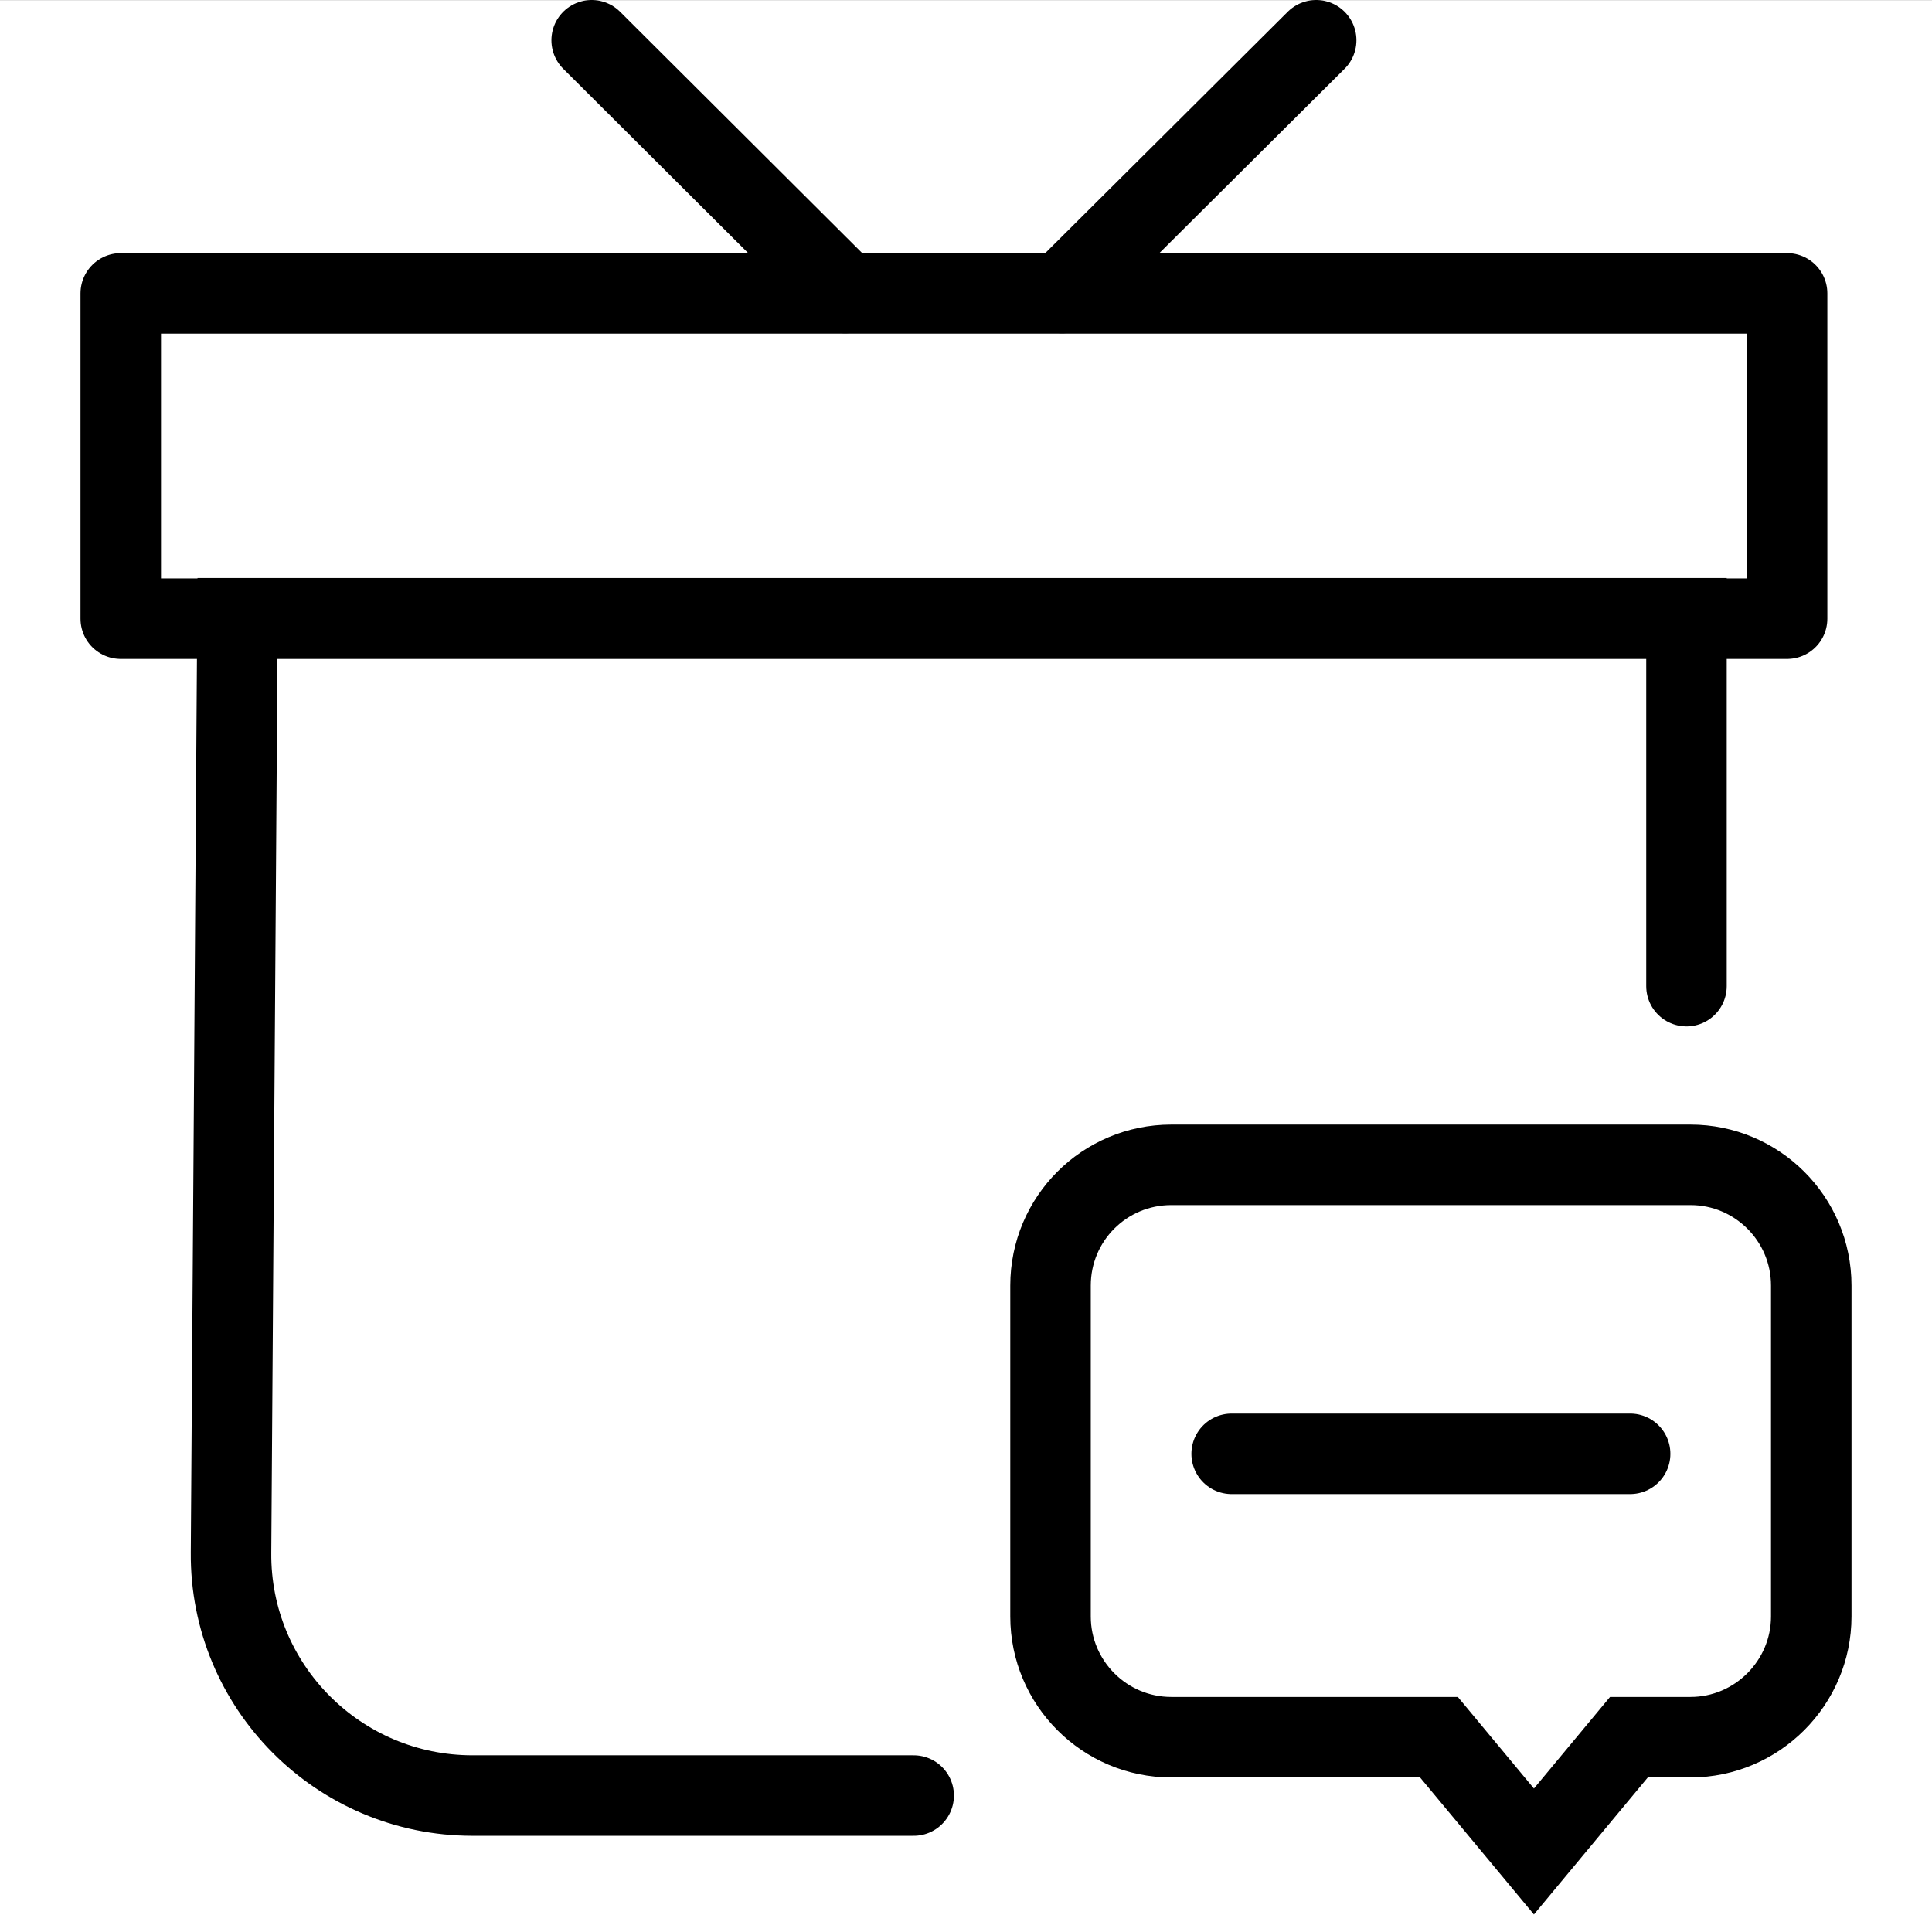
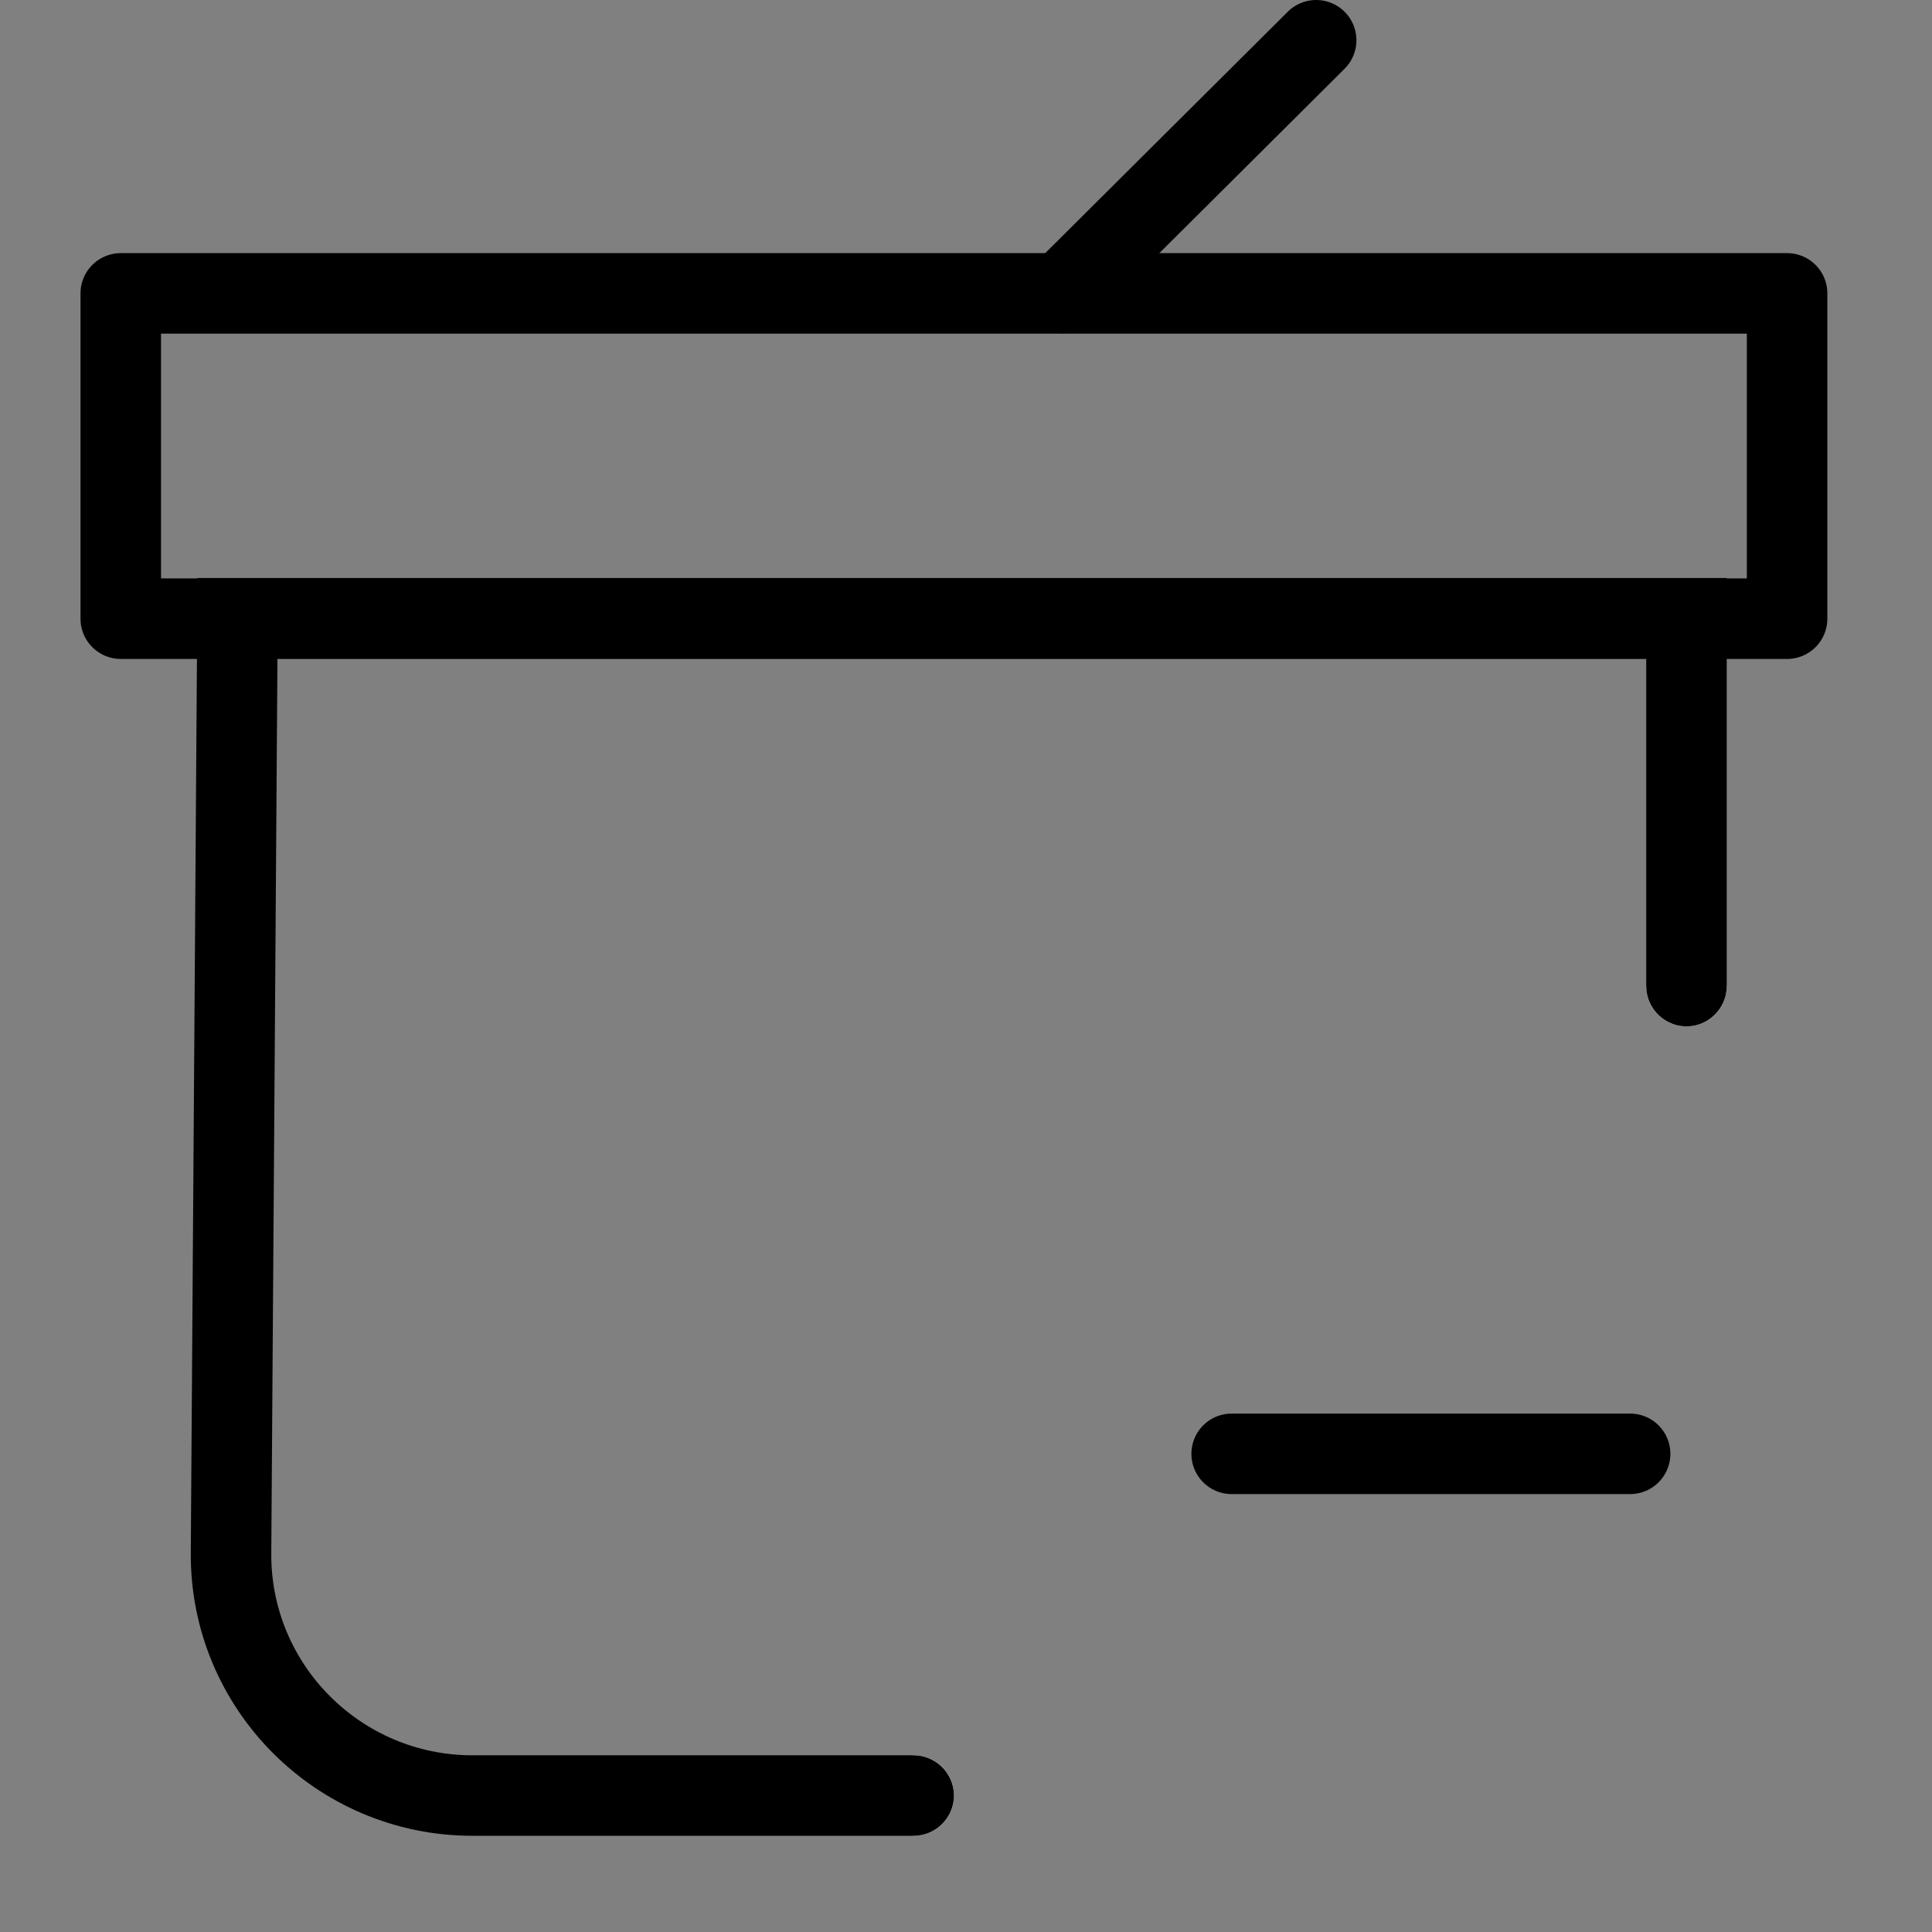
<svg xmlns="http://www.w3.org/2000/svg" width="48" height="48.004" viewBox="0 0 48 48.004" fill="none">
  <rect x="0" y="0" width="48" height="48.004" fill="#808080" stroke="none" />
  <desc>
			Created with Pixso.
	</desc>
  <defs />
-   <rect id="矩形 55" y="0.004" width="48" height="48" fill="#FFFFFF" fill-opacity="1" />
  <path id="矩形 53" d="M22.68 43.63L22.7 43.61C23.26 43.61 23.7 44.05 23.7 44.61C23.7 45.17 23.26 45.61 22.7 45.61L22.68 45.59L22.68 43.63ZM42.88 24.48L42.9 24.5C42.9 25.06 42.46 25.5 41.9 25.5C41.34 25.5 40.9 25.06 40.9 24.5L40.92 24.48L42.88 24.48Z" fill="#FFFFFF" fill-opacity="1" fill-rule="nonzero" />
  <path id="矩形 53" d="M22.7 44.61L11.74 44.61C8.41 44.61 5.71 41.9 5.74 38.57L5.9 15.36L41.9 15.36L41.9 24.5" stroke="#000000" stroke-opacity="1" stroke-width="2" stroke-linecap="round" />
  <rect id="矩形 57" x="3" y="7.289" width="41.4" height="8.082" stroke="#000000" stroke-opacity="1" stroke-width="2" stroke-linejoin="round" />
-   <path id="直线 4" d="M14.7 1L21 7.28" stroke="#000000" stroke-opacity="1" stroke-width="2" stroke-linecap="round" />
  <path id="直线 5" d="M32.7 1L26.39 7.28" stroke="#000000" stroke-opacity="1" stroke-width="2" stroke-linecap="round" />
-   <path id="矩形 52" d="M29.1 28.94L42 28.94C43.65 28.94 45 30.28 45 31.94L45 40.16C45 41.81 43.65 43.16 42 43.16L40.47 43.16L38.11 46L35.75 43.16L29.1 43.16C27.44 43.16 26.1 41.81 26.1 40.16L26.1 31.94C26.1 30.28 27.44 28.94 29.1 28.94Z" fill="#FFFFFF" fill-opacity="1" fill-rule="evenodd" />
-   <path id="矩形 52" d="M42 28.94C43.65 28.94 45 30.28 45 31.94L45 40.16C45 41.81 43.65 43.16 42 43.16L40.47 43.16L38.11 46L35.75 43.16L29.1 43.16C27.44 43.16 26.1 41.81 26.1 40.16L26.1 31.94C26.1 30.28 27.44 28.94 29.1 28.94L42 28.94Z" stroke="#000000" stroke-opacity="1" stroke-width="2" />
  <path id="直线 3" d="M30.6 36.12L40.5 36.12" stroke="#000000" stroke-opacity="1" stroke-width="2" stroke-linecap="round" />
</svg>